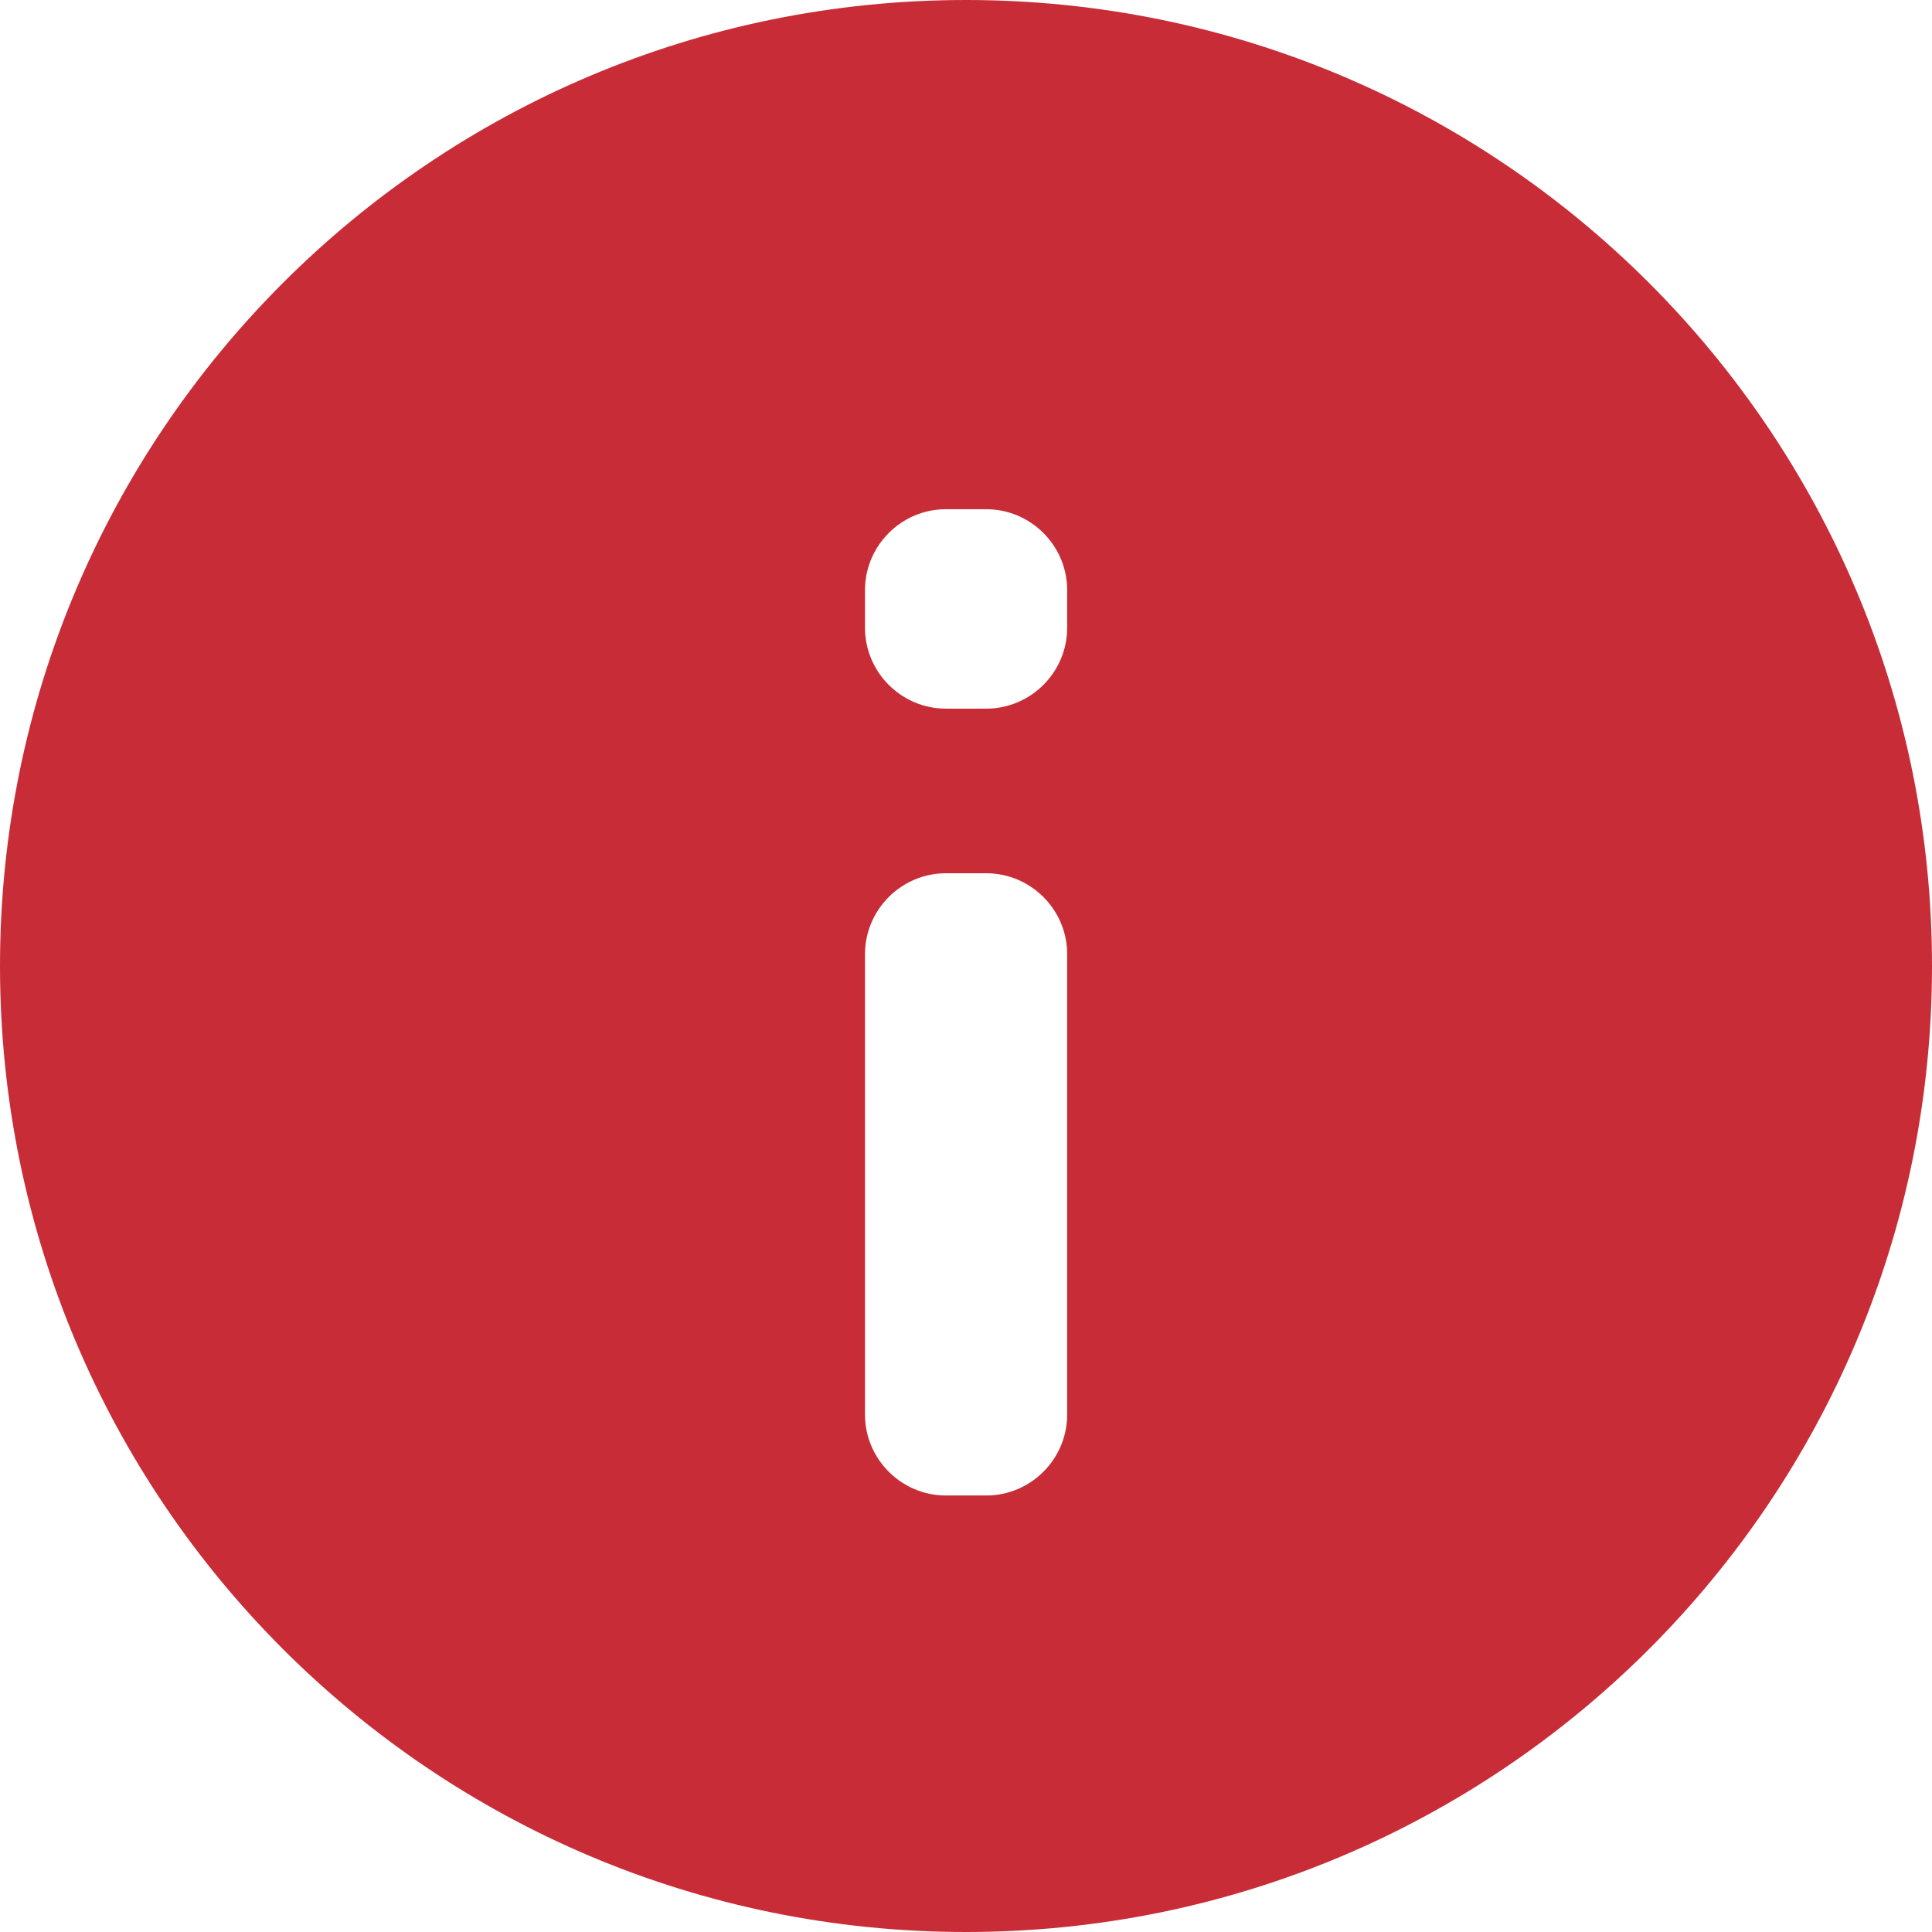
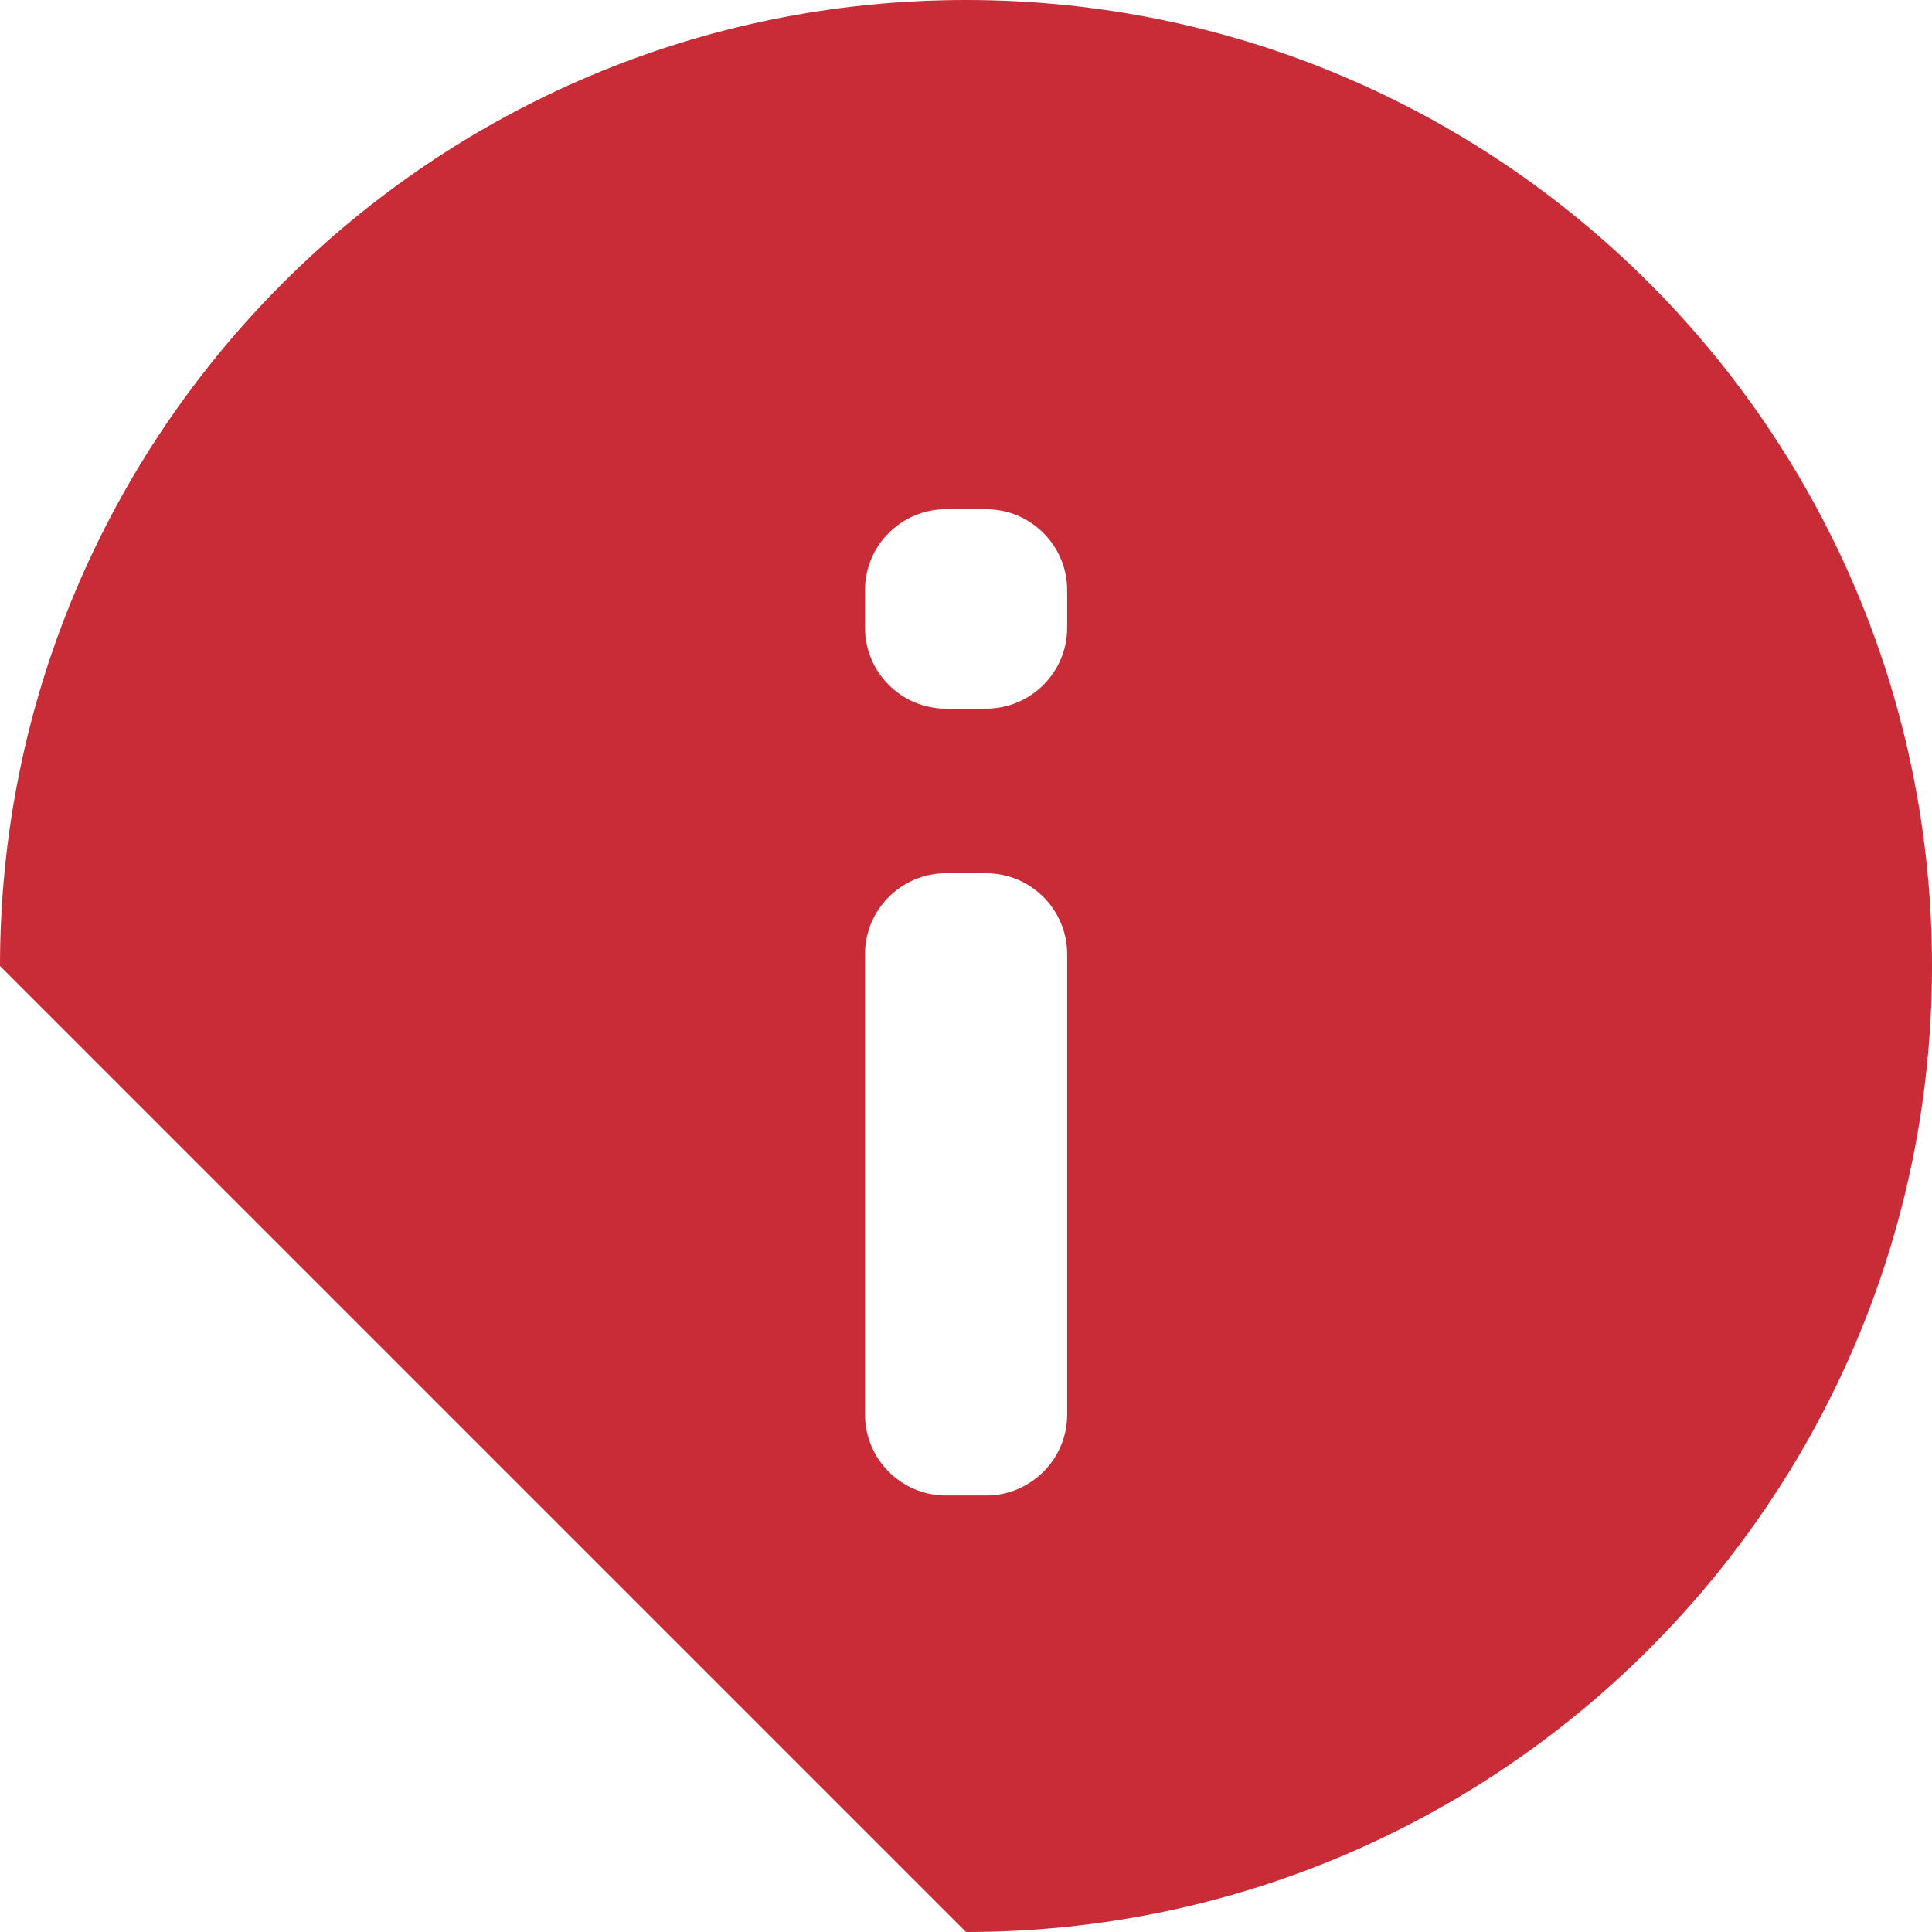
<svg xmlns="http://www.w3.org/2000/svg" width="61" height="61" viewBox="0 0 61 61" fill="none">
-   <path fill-rule="evenodd" clip-rule="evenodd" d="M27.311 30.125C27.311 28.722 28.459 27.572 29.864 27.572L31.14 27.572C32.544 27.572 33.694 28.72 33.694 30.125L33.694 44.665C33.694 46.068 32.546 47.218 31.14 47.218L29.864 47.218C28.461 47.218 27.311 46.07 27.311 44.665L27.311 30.125ZM27.311 18.631C27.311 17.228 28.459 16.078 29.864 16.078L31.14 16.078C32.544 16.078 33.694 17.226 33.694 18.631L33.694 19.821C33.694 21.224 32.546 22.374 31.14 22.374L29.864 22.374C28.461 22.374 27.311 21.226 27.311 19.821L27.311 18.631ZM30.5 61C47.345 61 61 47.345 61 30.5C61 13.655 47.345 -1.19378e-06 30.5 -2.66639e-06C13.655 -4.13901e-06 4.13901e-06 13.655 2.66639e-06 30.5C1.19378e-06 47.345 13.655 61 30.5 61Z" fill="#C82D37" />
+   <path fill-rule="evenodd" clip-rule="evenodd" d="M27.311 30.125C27.311 28.722 28.459 27.572 29.864 27.572L31.14 27.572C32.544 27.572 33.694 28.72 33.694 30.125L33.694 44.665C33.694 46.068 32.546 47.218 31.14 47.218L29.864 47.218C28.461 47.218 27.311 46.07 27.311 44.665L27.311 30.125ZM27.311 18.631C27.311 17.228 28.459 16.078 29.864 16.078L31.14 16.078C32.544 16.078 33.694 17.226 33.694 18.631L33.694 19.821C33.694 21.224 32.546 22.374 31.14 22.374L29.864 22.374C28.461 22.374 27.311 21.226 27.311 19.821L27.311 18.631ZM30.5 61C47.345 61 61 47.345 61 30.5C61 13.655 47.345 -1.19378e-06 30.5 -2.66639e-06C13.655 -4.13901e-06 4.13901e-06 13.655 2.66639e-06 30.5Z" fill="#C82D37" />
</svg>